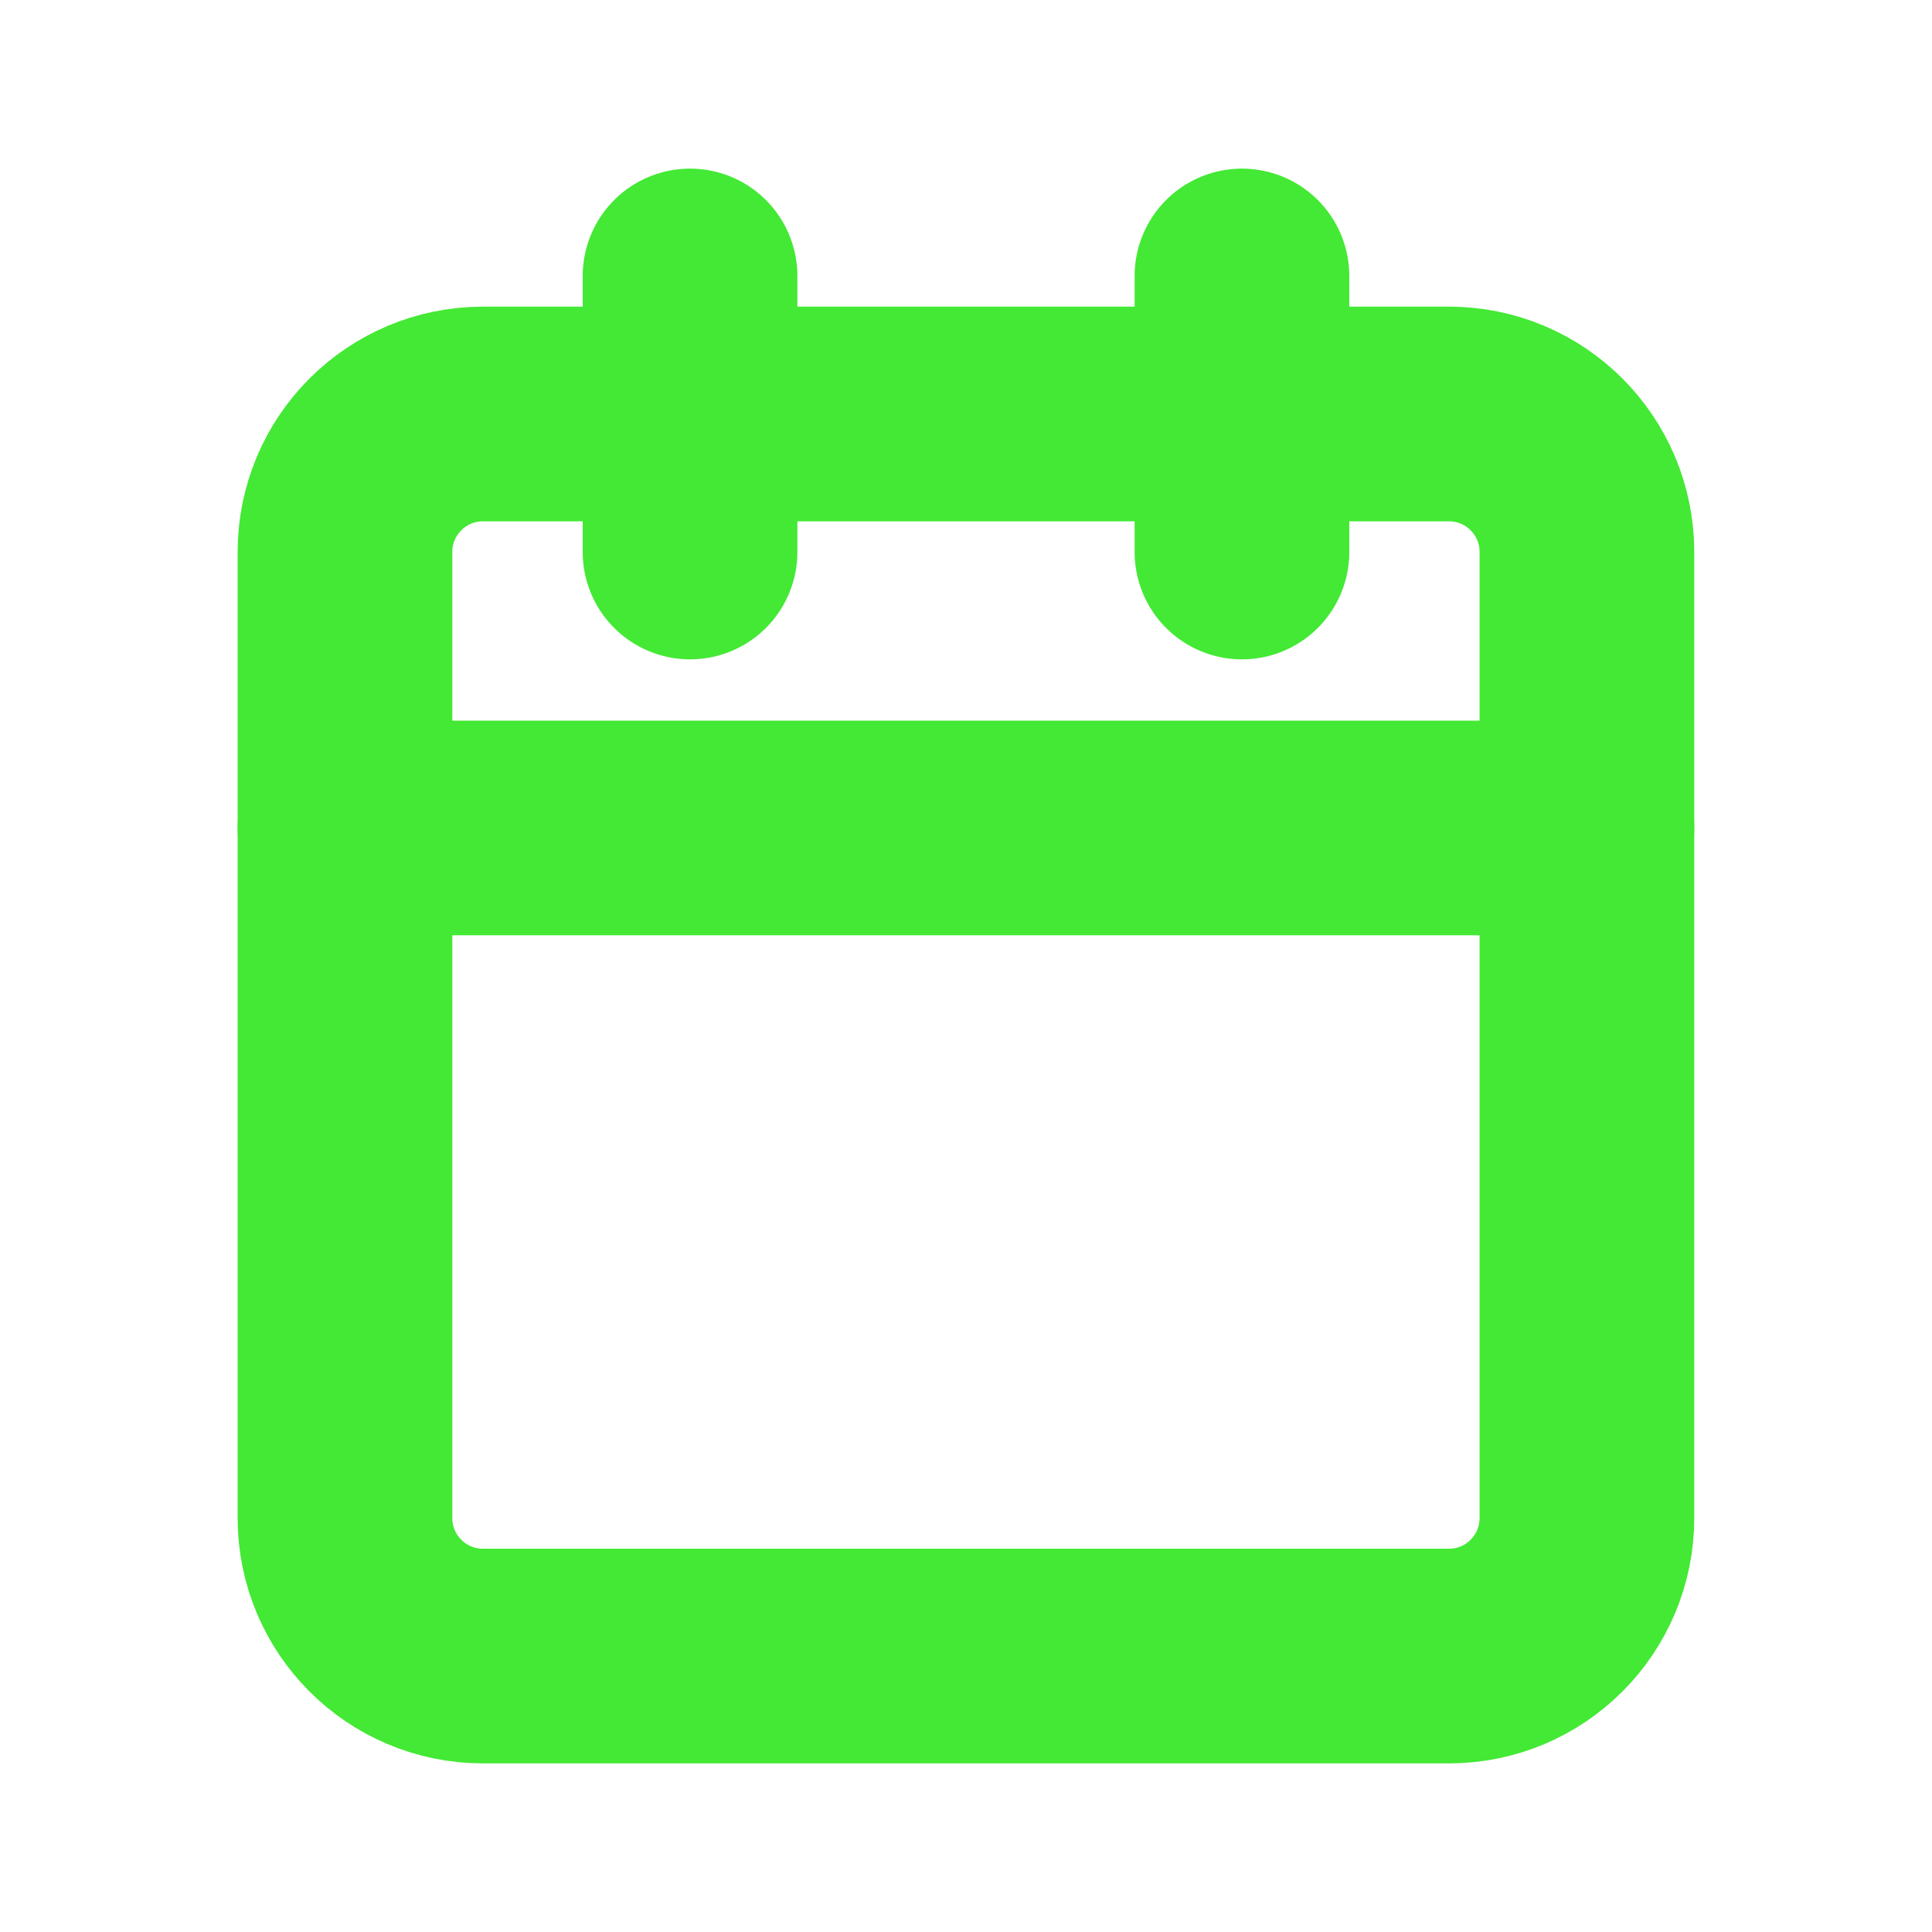
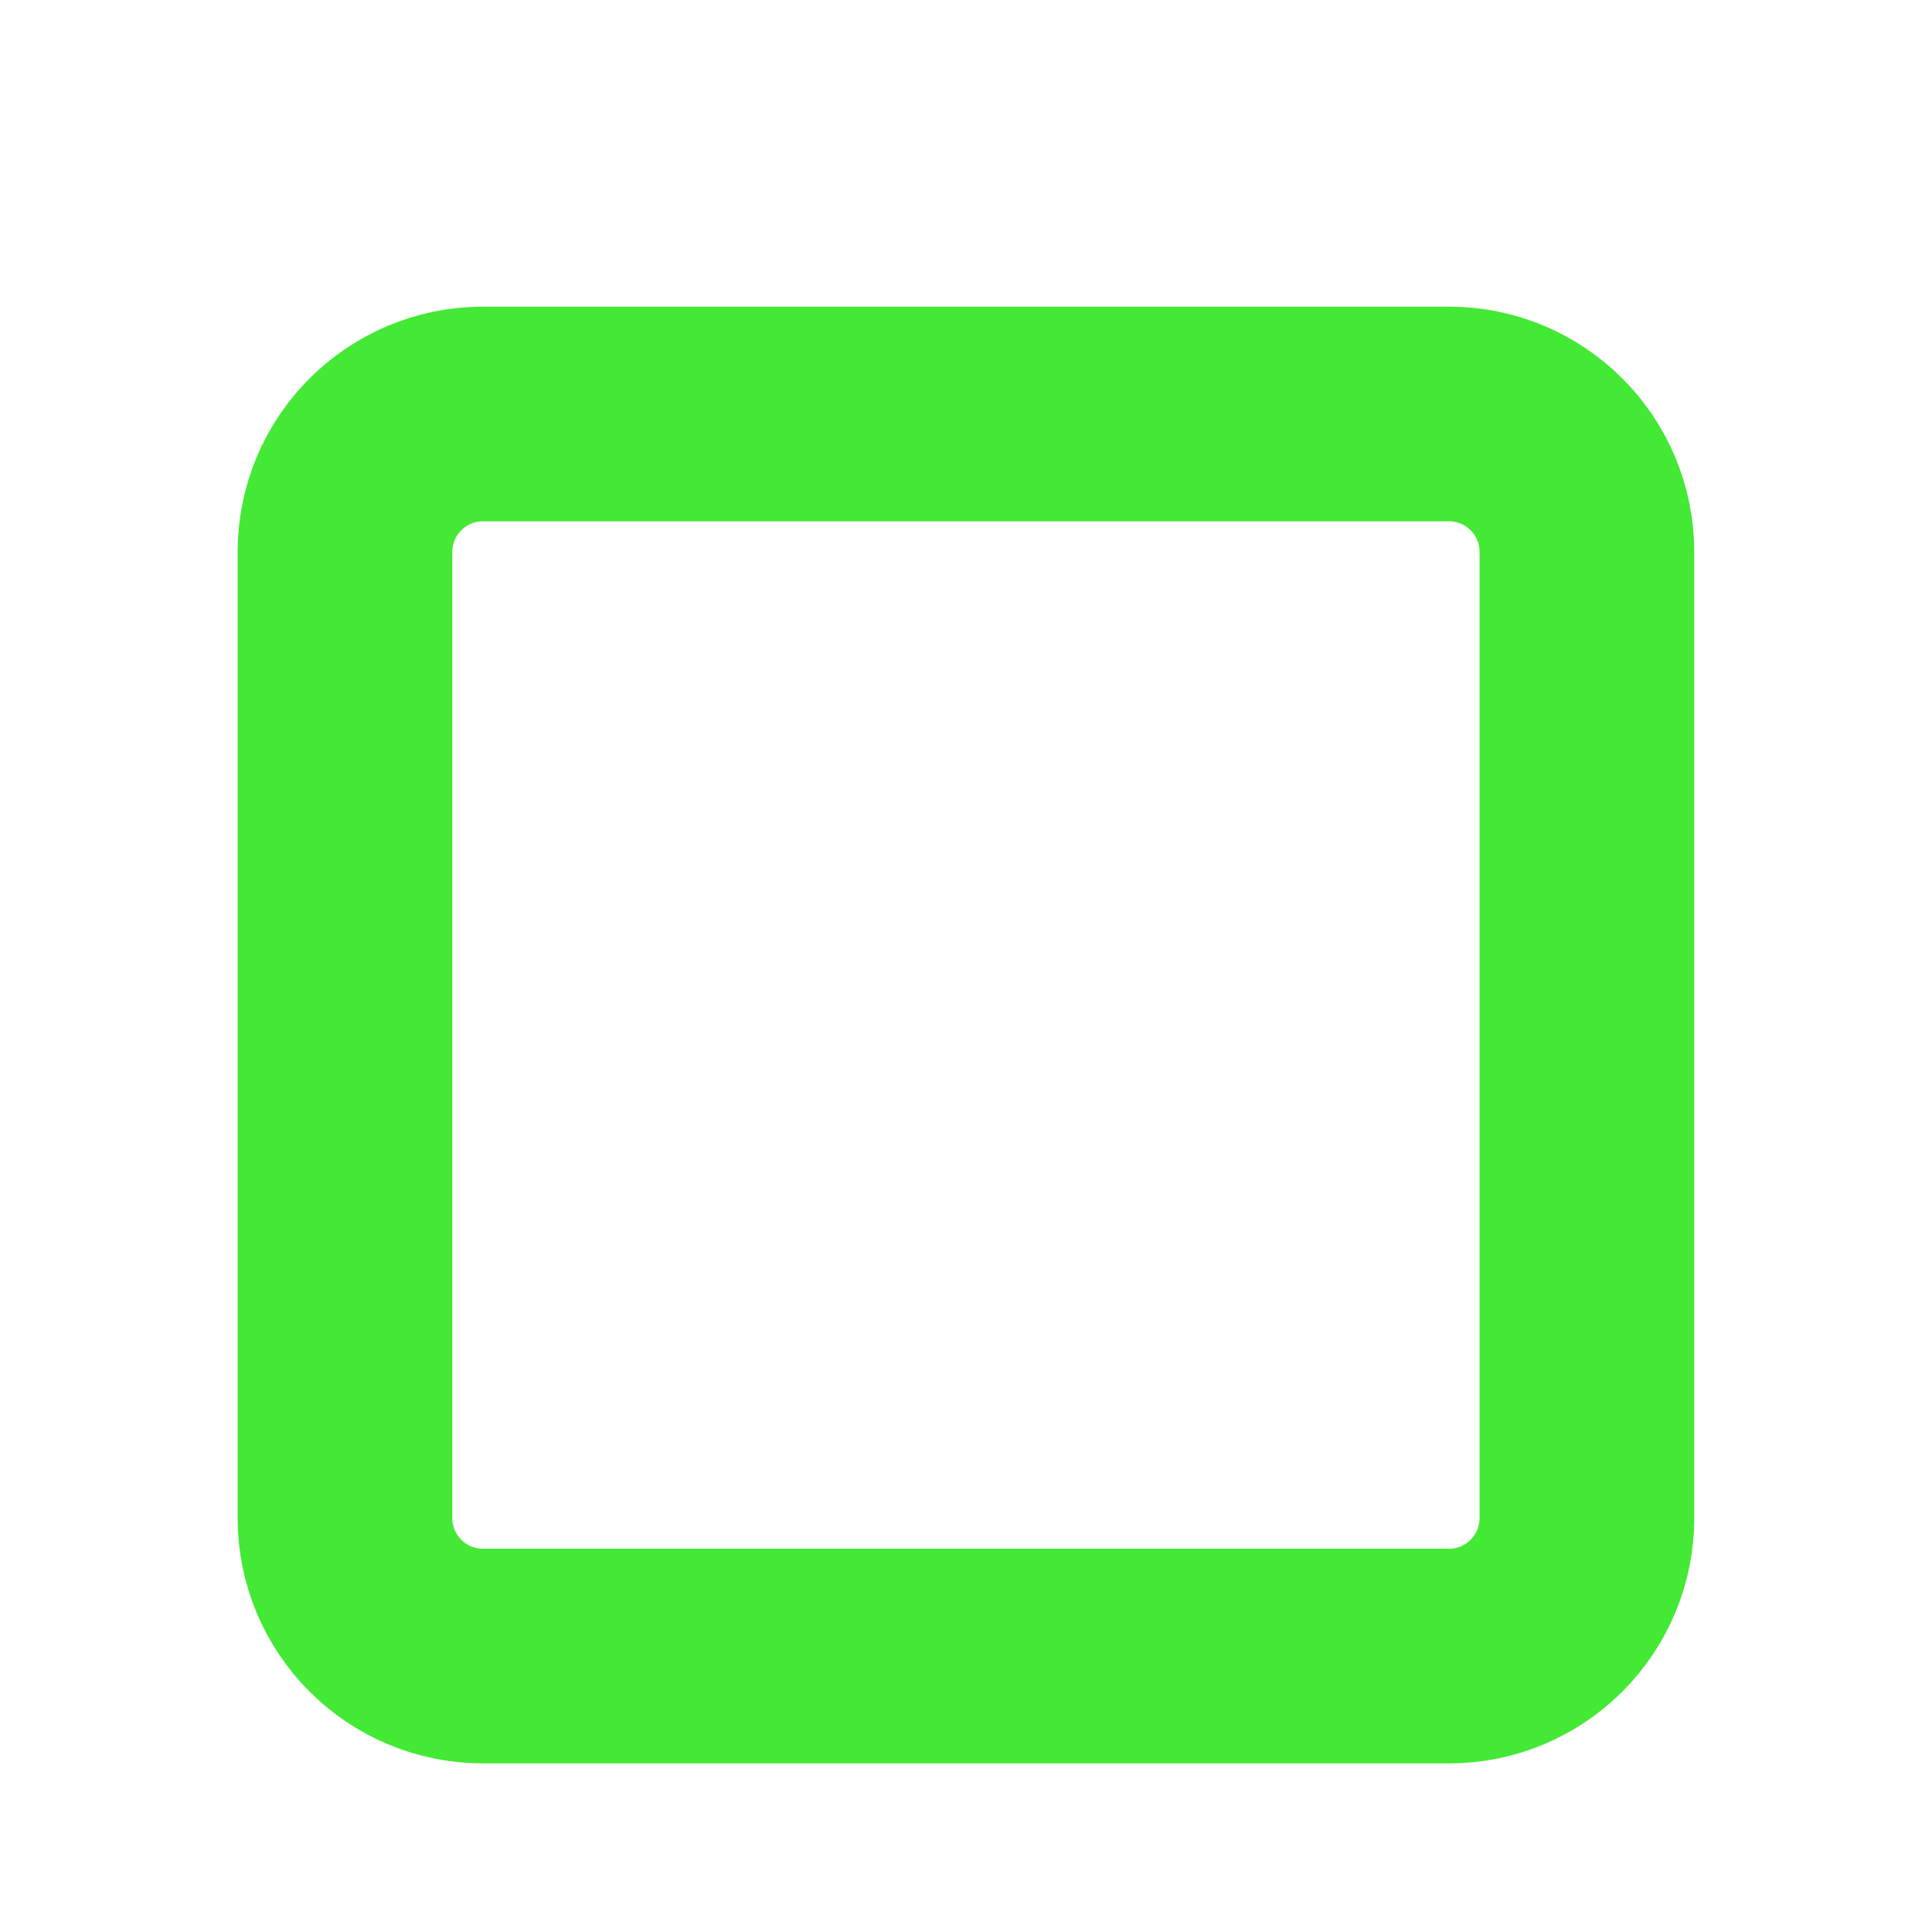
<svg xmlns="http://www.w3.org/2000/svg" width="18" height="18" viewBox="0 0 18 18" fill="none">
  <path d="M13.5 3.857H4.5C3.789 3.857 3.214 4.433 3.214 5.143V14.143C3.214 14.853 3.789 15.429 4.5 15.429H13.5C14.21 15.429 14.785 14.853 14.785 14.143V5.143C14.785 4.433 14.21 3.857 13.5 3.857Z" stroke="#43E934" stroke-width="2" stroke-linecap="round" stroke-linejoin="round" />
-   <path d="M11.571 2.571V5.143" stroke="#43E934" stroke-width="2" stroke-linecap="round" stroke-linejoin="round" />
-   <path d="M6.429 2.571V5.143" stroke="#43E934" stroke-width="2" stroke-linecap="round" stroke-linejoin="round" />
-   <path d="M3.214 7.714H14.785" stroke="#43E934" stroke-width="2" stroke-linecap="round" stroke-linejoin="round" />
</svg>